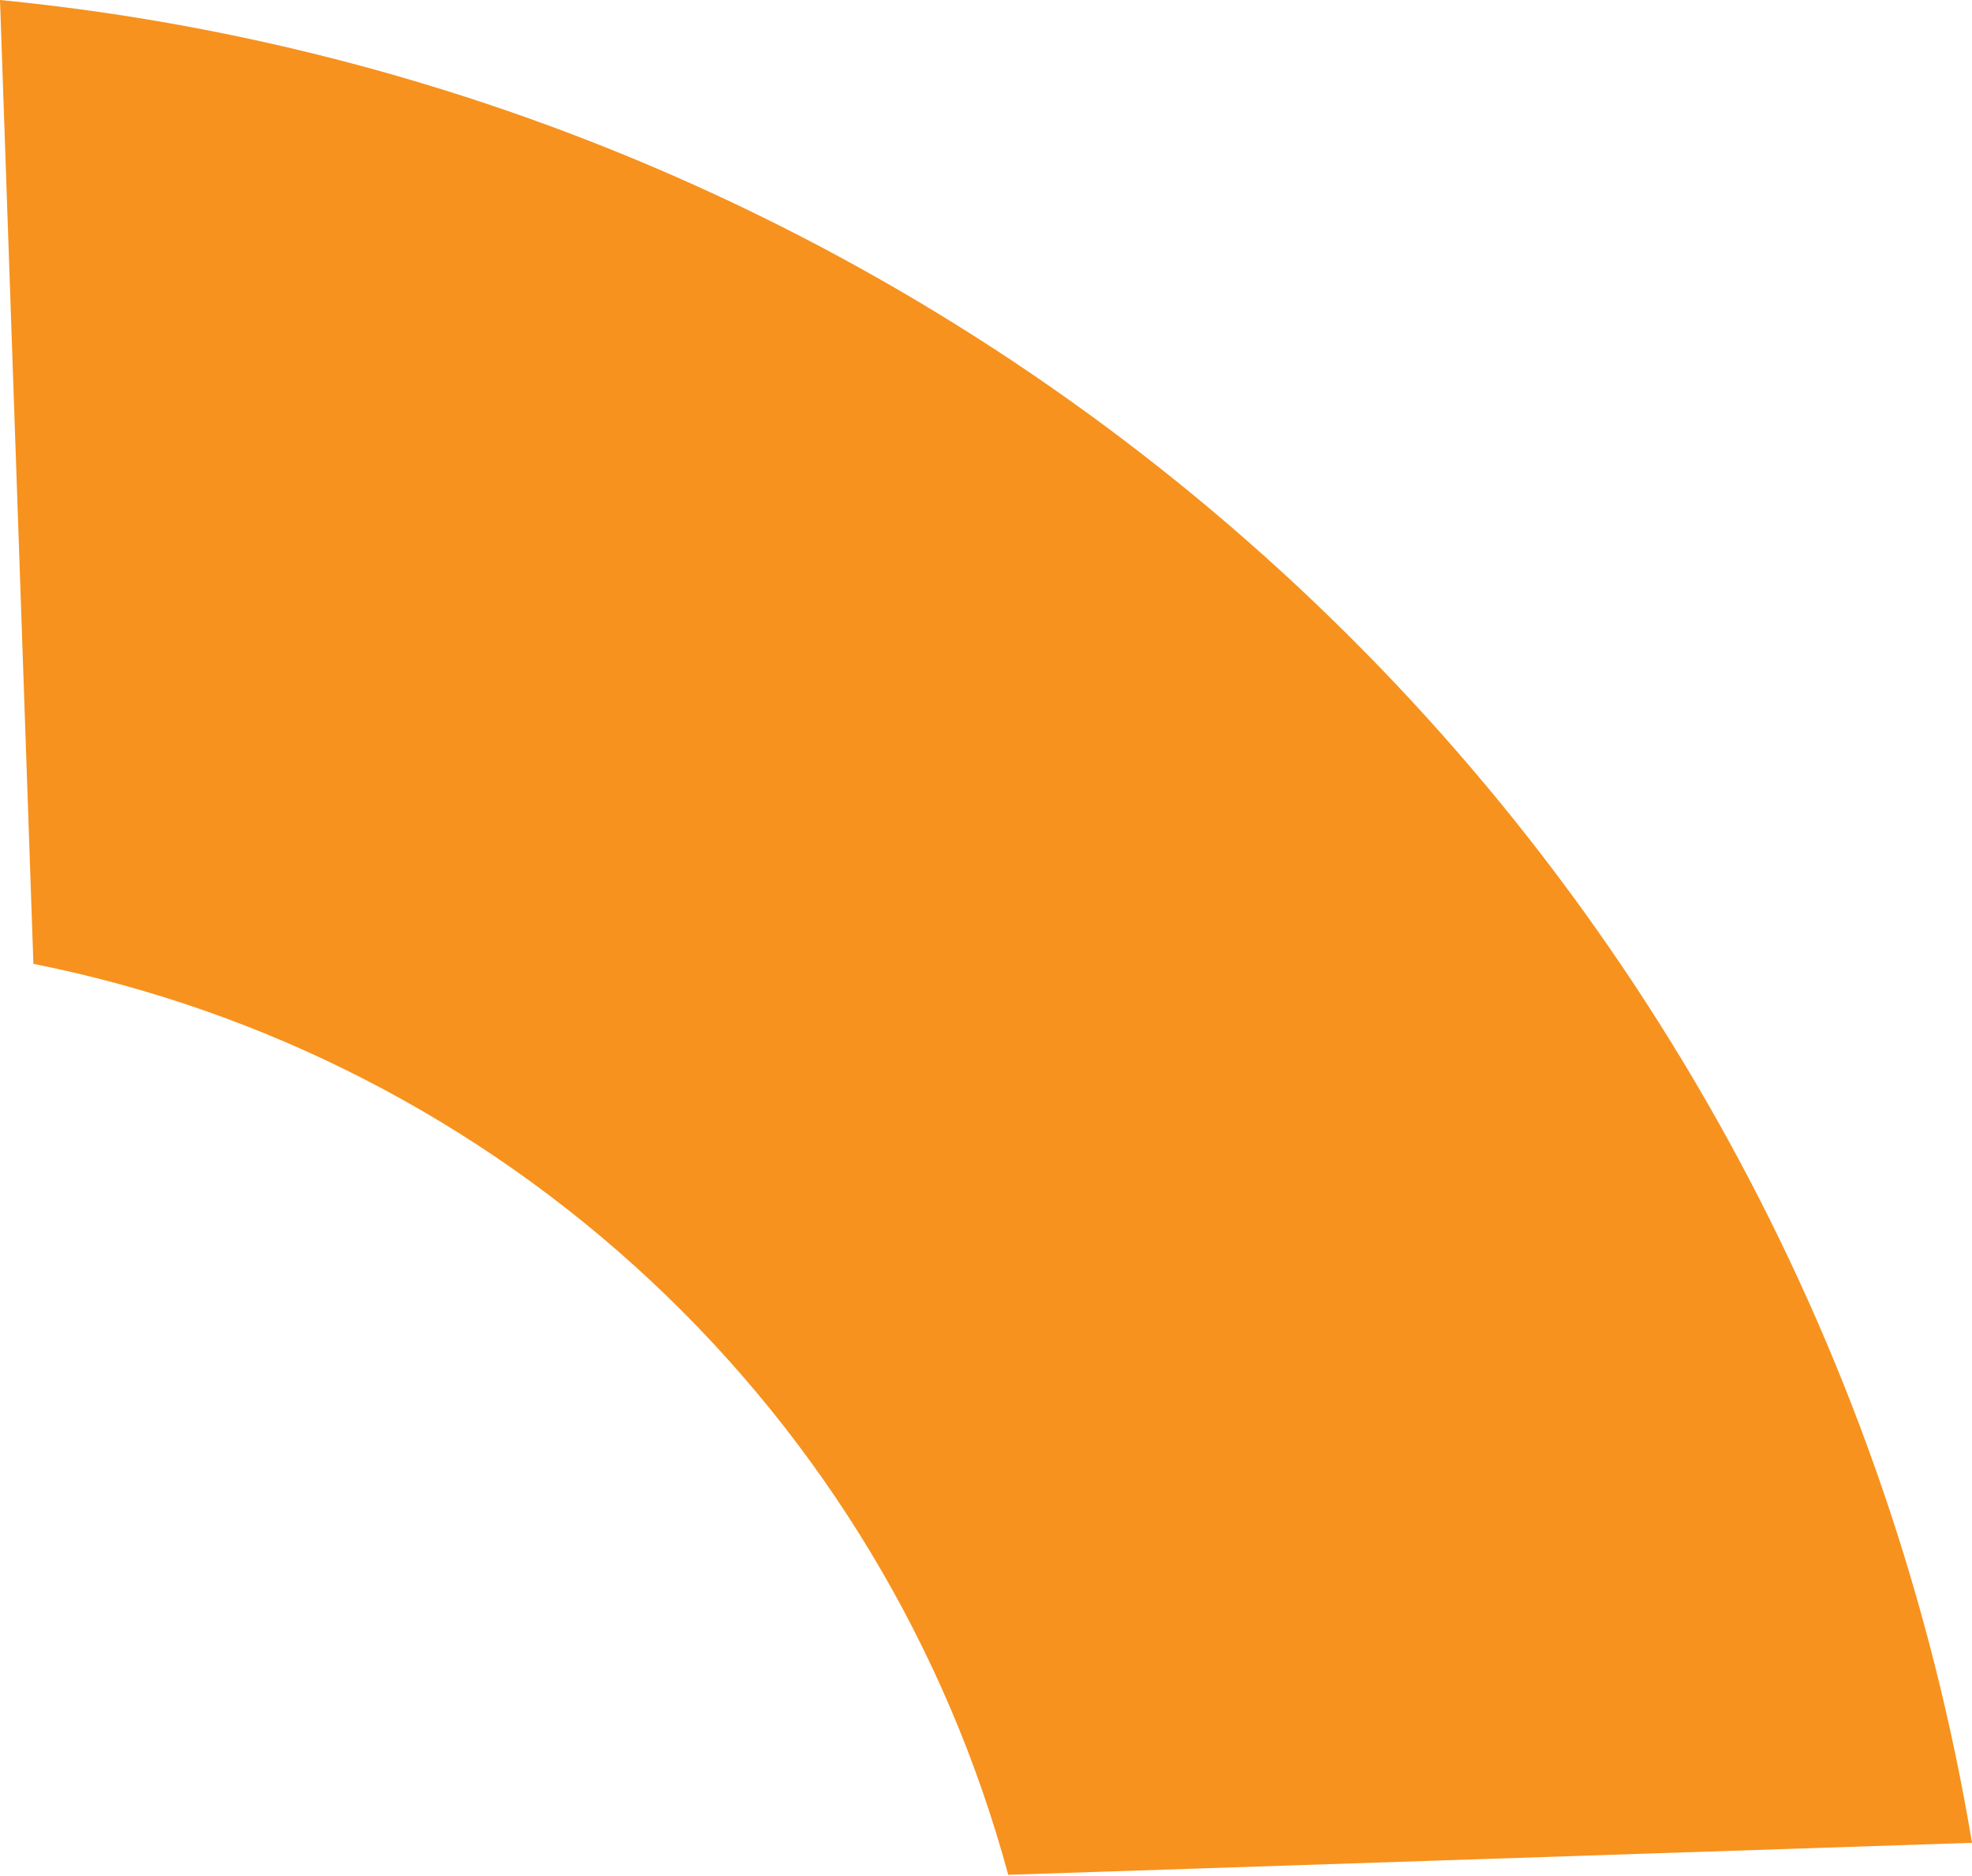
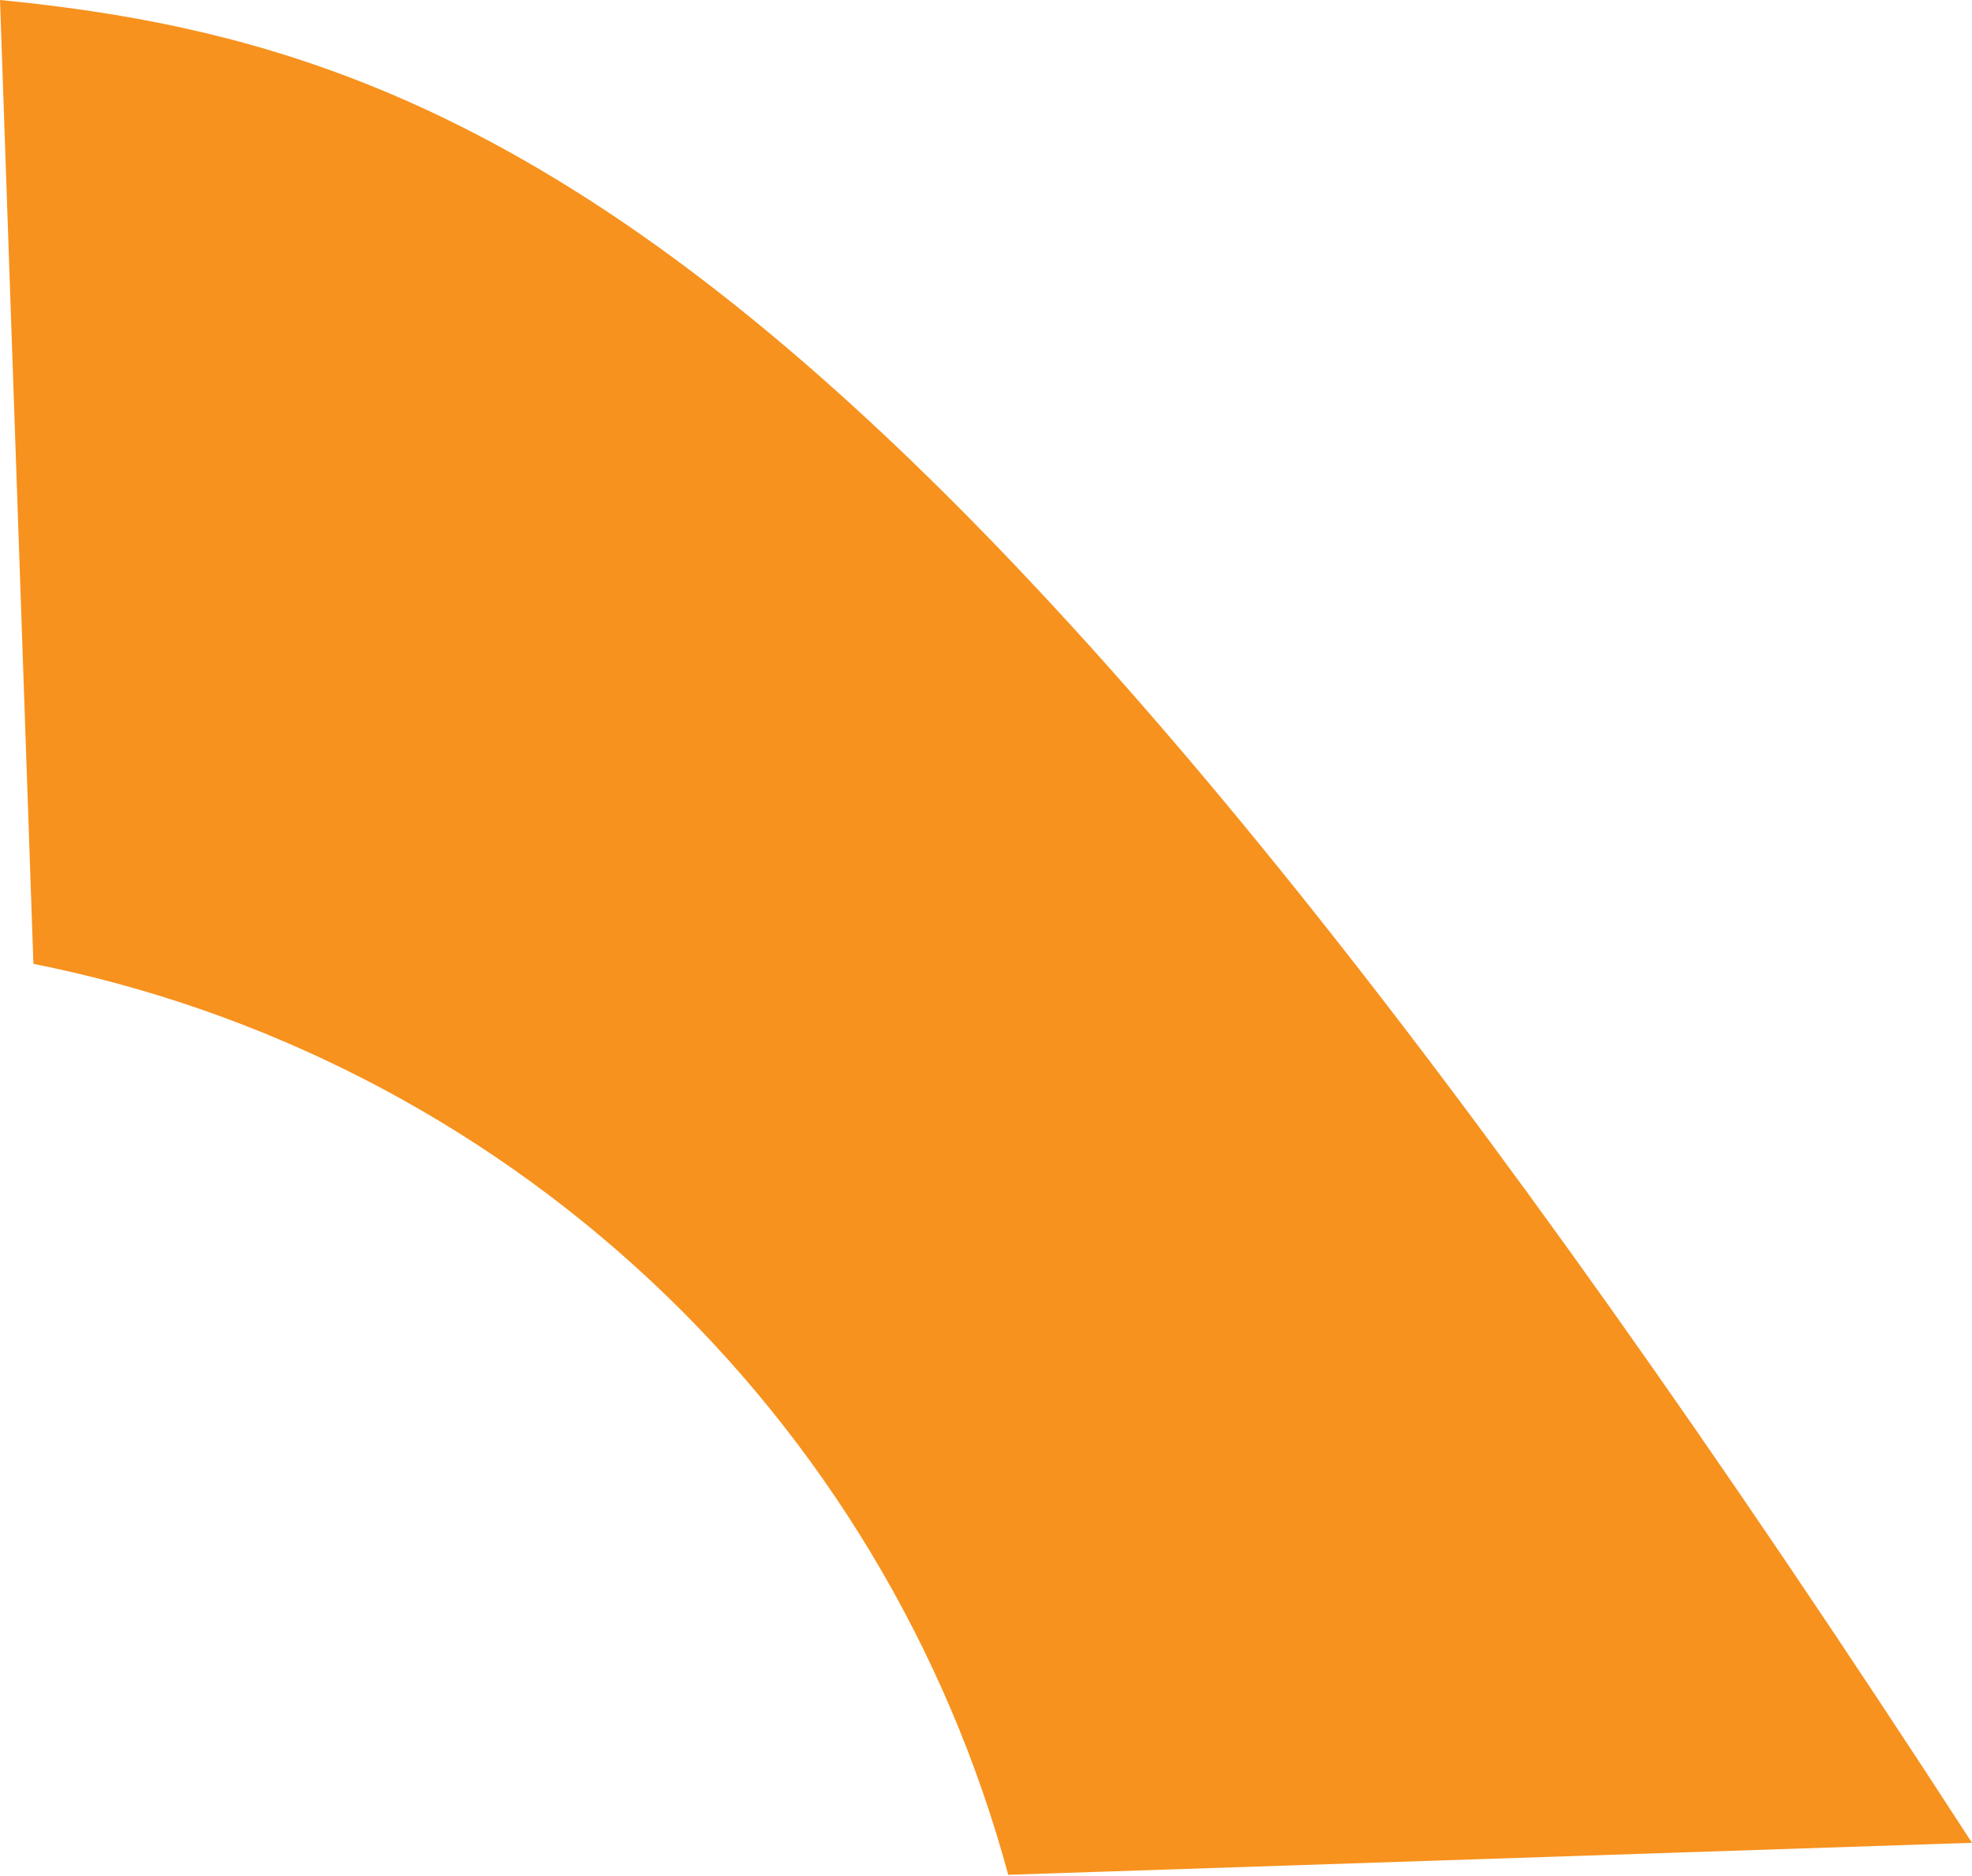
<svg xmlns="http://www.w3.org/2000/svg" width="347" height="330" viewBox="0 0 347 330" fill="none">
-   <path d="M5.879 169.58C46.545 177.678 84.155 196.975 114.465 225.295C144.774 253.616 166.577 289.831 177.412 329.855L347.001 324.225C332.866 239.578 291.196 161.919 228.456 103.297C165.716 44.675 85.412 8.365 0.001 -2.35003e-05L5.879 169.58Z" fill="#F7921E" />
+   <path d="M5.879 169.58C46.545 177.678 84.155 196.975 114.465 225.295C144.774 253.616 166.577 289.831 177.412 329.855L347.001 324.225C165.716 44.675 85.412 8.365 0.001 -2.35003e-05L5.879 169.58Z" fill="#F7921E" />
</svg>